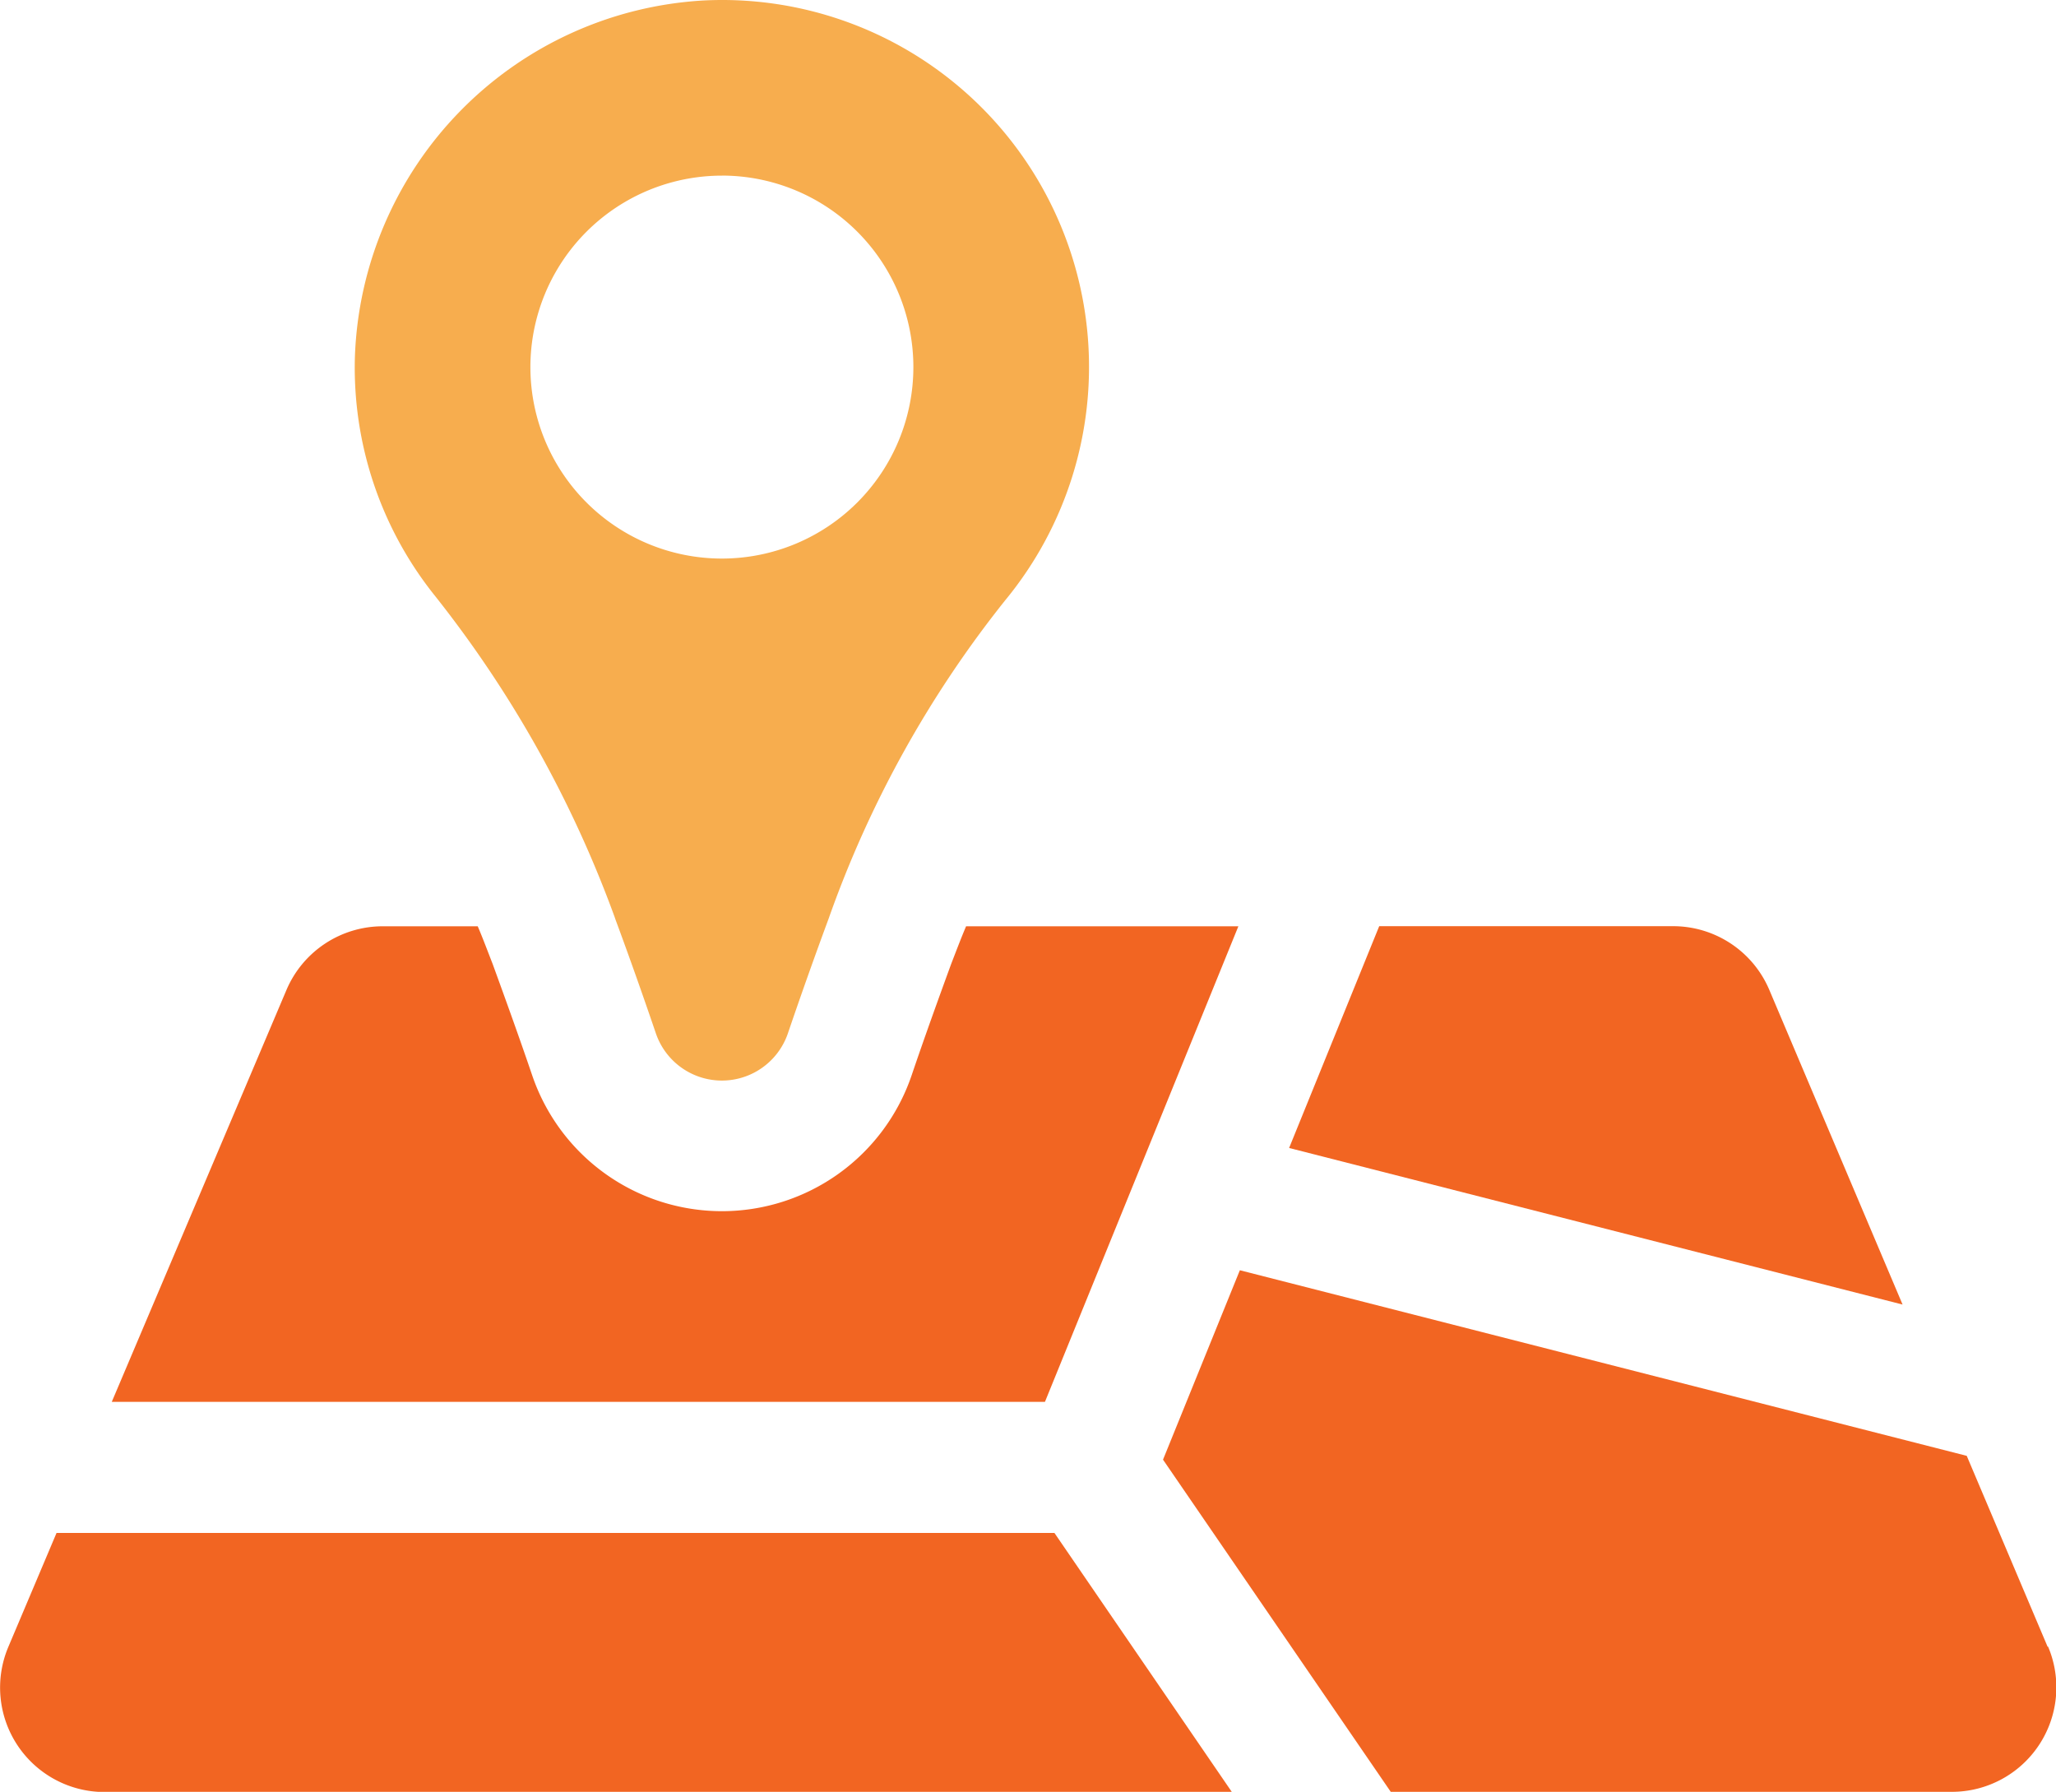
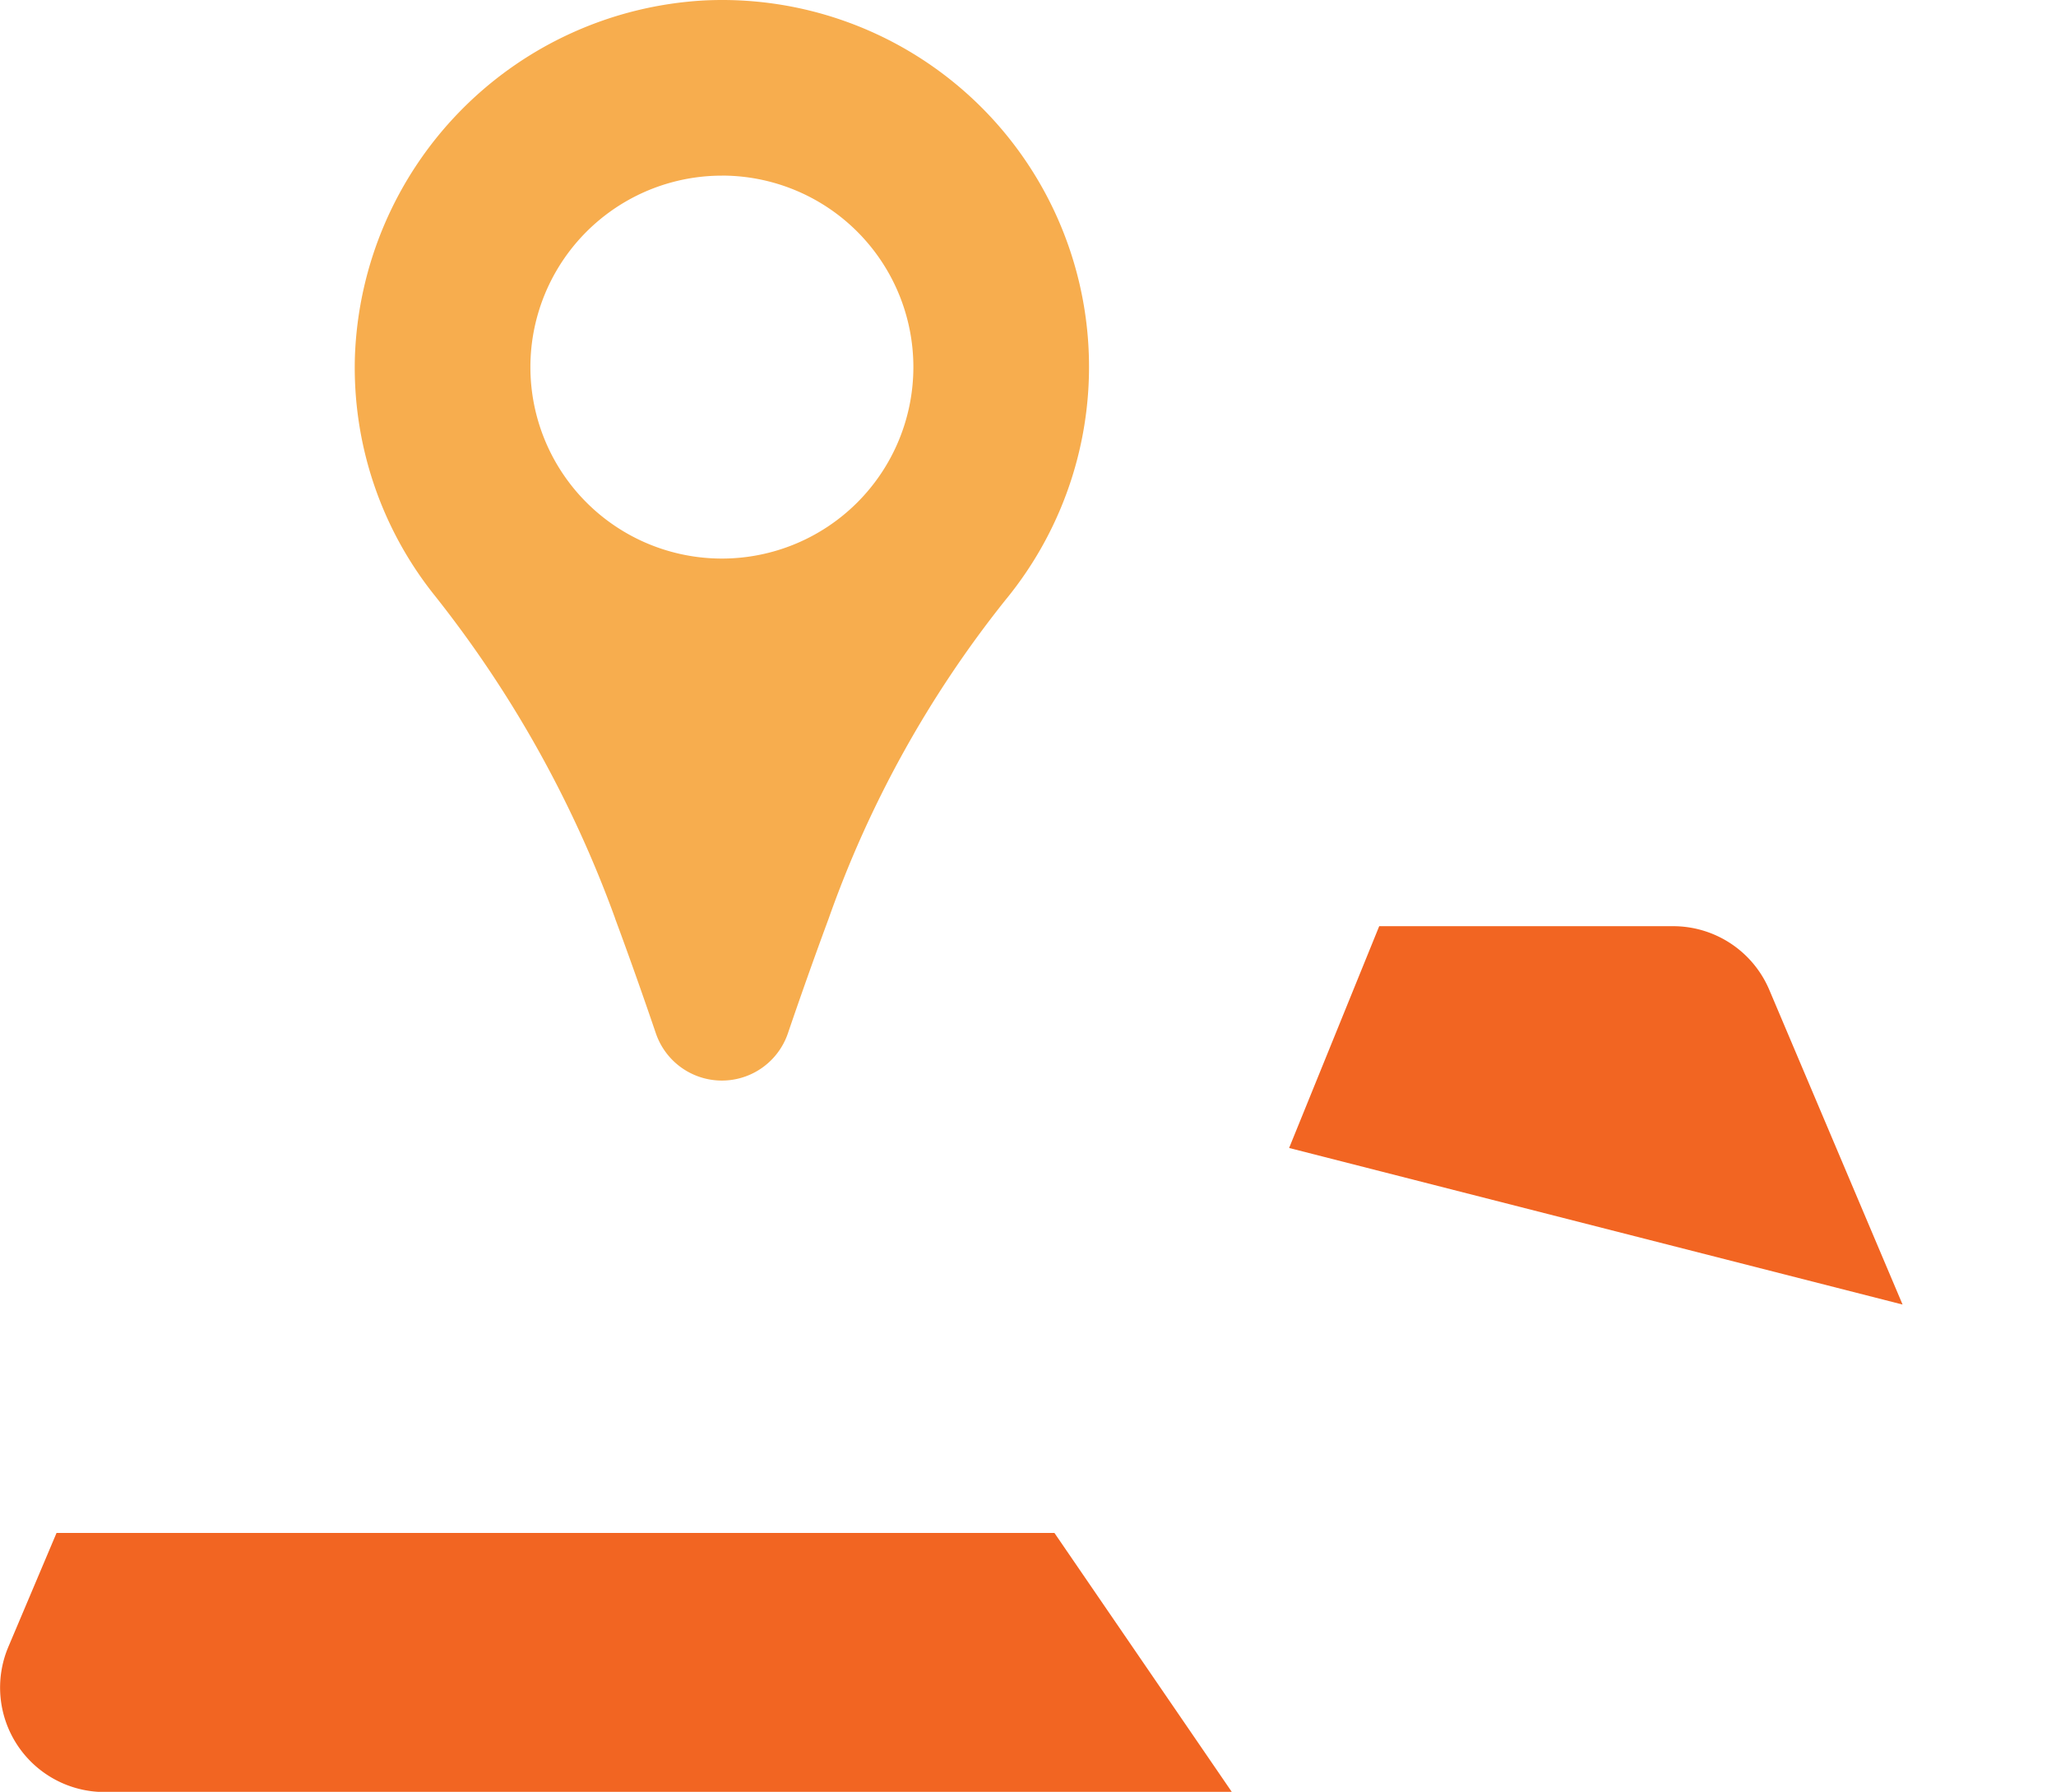
<svg xmlns="http://www.w3.org/2000/svg" id="icon_art_demographics" width="41.531" height="36.195" viewBox="0 0 41.531 36.195">
  <defs>
    <clipPath id="clip-path">
      <rect id="Rectangle_200" data-name="Rectangle 200" width="41.531" height="36.195" fill="none" />
    </clipPath>
  </defs>
  <g id="Group_475" data-name="Group 475" clip-path="url(#clip-path)">
    <path id="Path_795" data-name="Path 795" d="M54.241,18.551c.3.808.576,1.593.824,2.321a1.409,1.409,0,0,0,2.668,0c.248-.728.525-1.512.824-2.32a22.082,22.082,0,0,1,3.569-6.431A7.411,7.411,0,0,0,56.04.009a7.473,7.473,0,0,0-7.054,7.2,7.37,7.37,0,0,0,1.626,4.838,23.245,23.245,0,0,1,3.629,6.5m2.158-15a3.868,3.868,0,1,1-3.868,3.868A3.868,3.868,0,0,1,56.4,3.548" transform="translate(-41.817 0)" fill="#f7ad4e" />
    <path id="Path_796" data-name="Path 796" d="M187.7,129.166a2.11,2.11,0,0,0-1.942-1.287H179.82L178,132.359l12.392,3.163Z" transform="translate(-151.96 -109.17)" fill="#f26522" />
-     <path id="Path_797" data-name="Path 797" d="M38.192,127.894h-5.5c-.105.246-.2.5-.3.757-.264.722-.537,1.478-.8,2.253a4.048,4.048,0,0,1-7.665,0c-.264-.775-.537-1.531-.8-2.253-.1-.255-.194-.51-.3-.757H20.909a2.113,2.113,0,0,0-1.945,1.285L15.435,137.5h18.85Z" transform="translate(-13.177 -109.183)" fill="#f26522" />
    <path id="Path_798" data-name="Path 798" d="M1.142,211.653l-.973,2.3a2.11,2.11,0,0,0,1.942,2.933H24.884L21.3,211.653Z" transform="translate(0 -180.687)" fill="#f26522" />
-     <path id="Path_799" data-name="Path 799" d="M178.416,182.984l-1.633-3.855L162.1,175.38l-1.552,3.826,4.6,6.71h11.335a2.11,2.11,0,0,0,1.943-2.933" transform="translate(-137.055 -149.721)" fill="#f26522" />
  </g>
</svg>